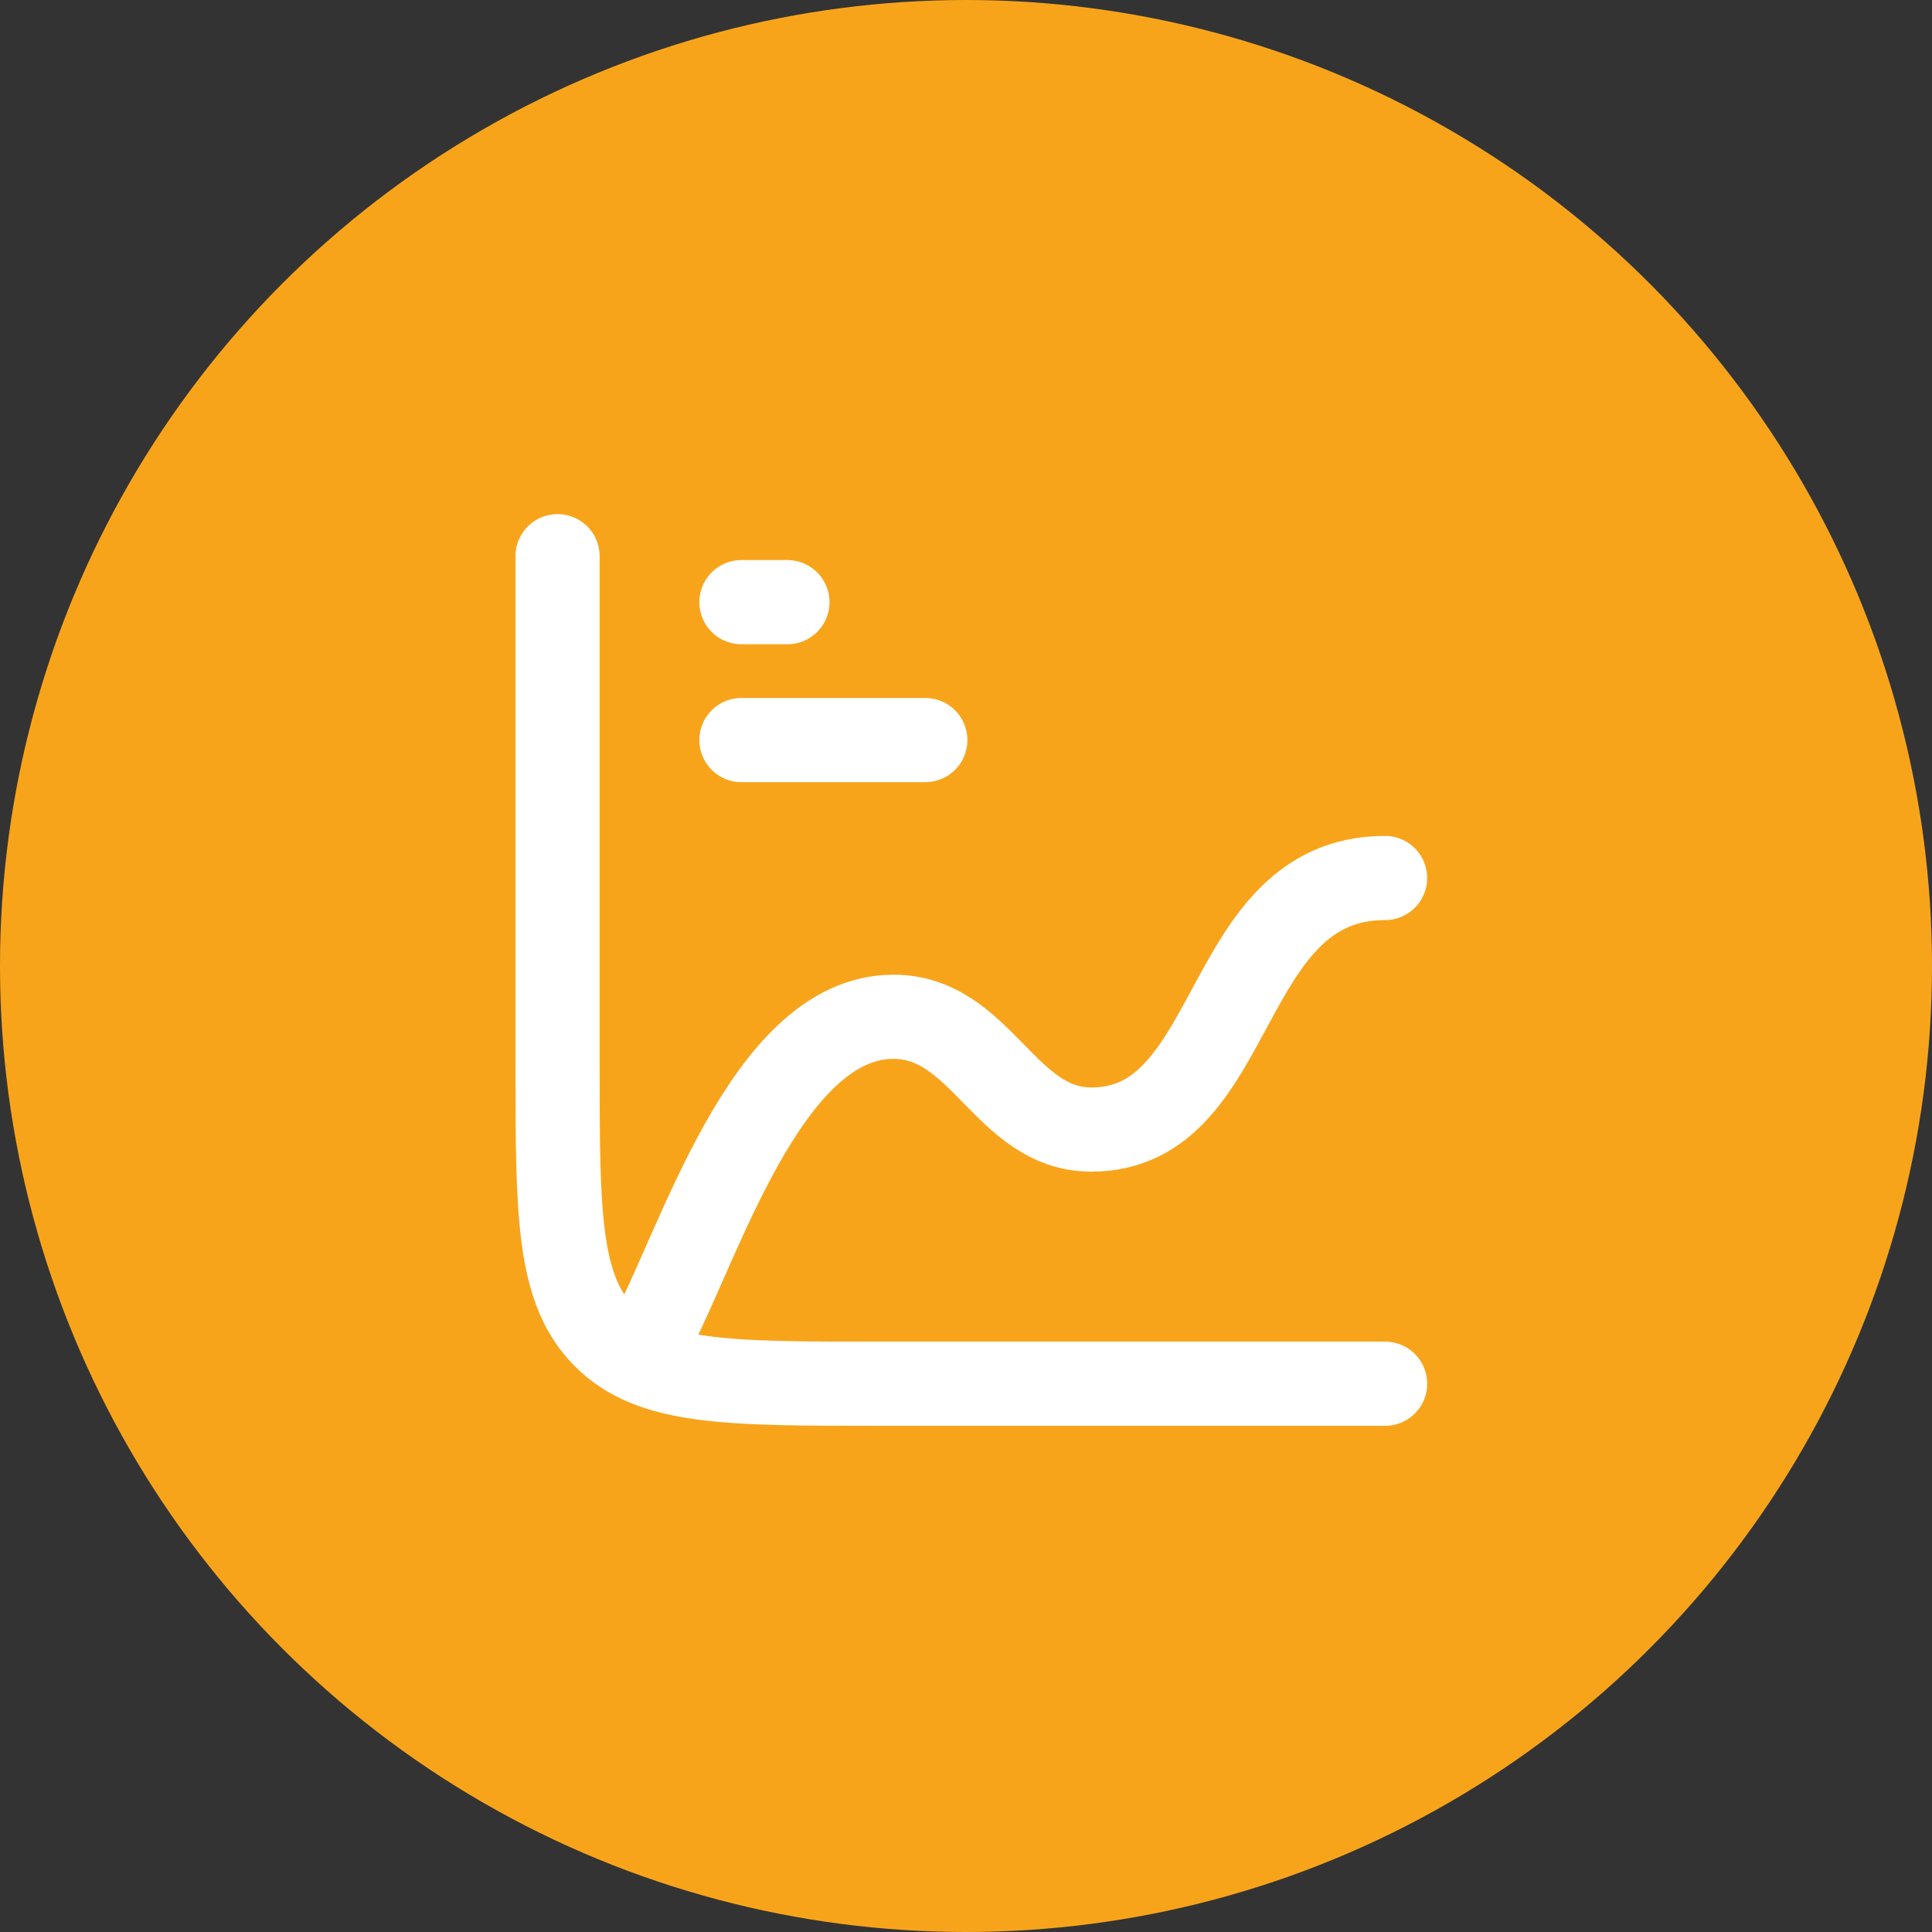
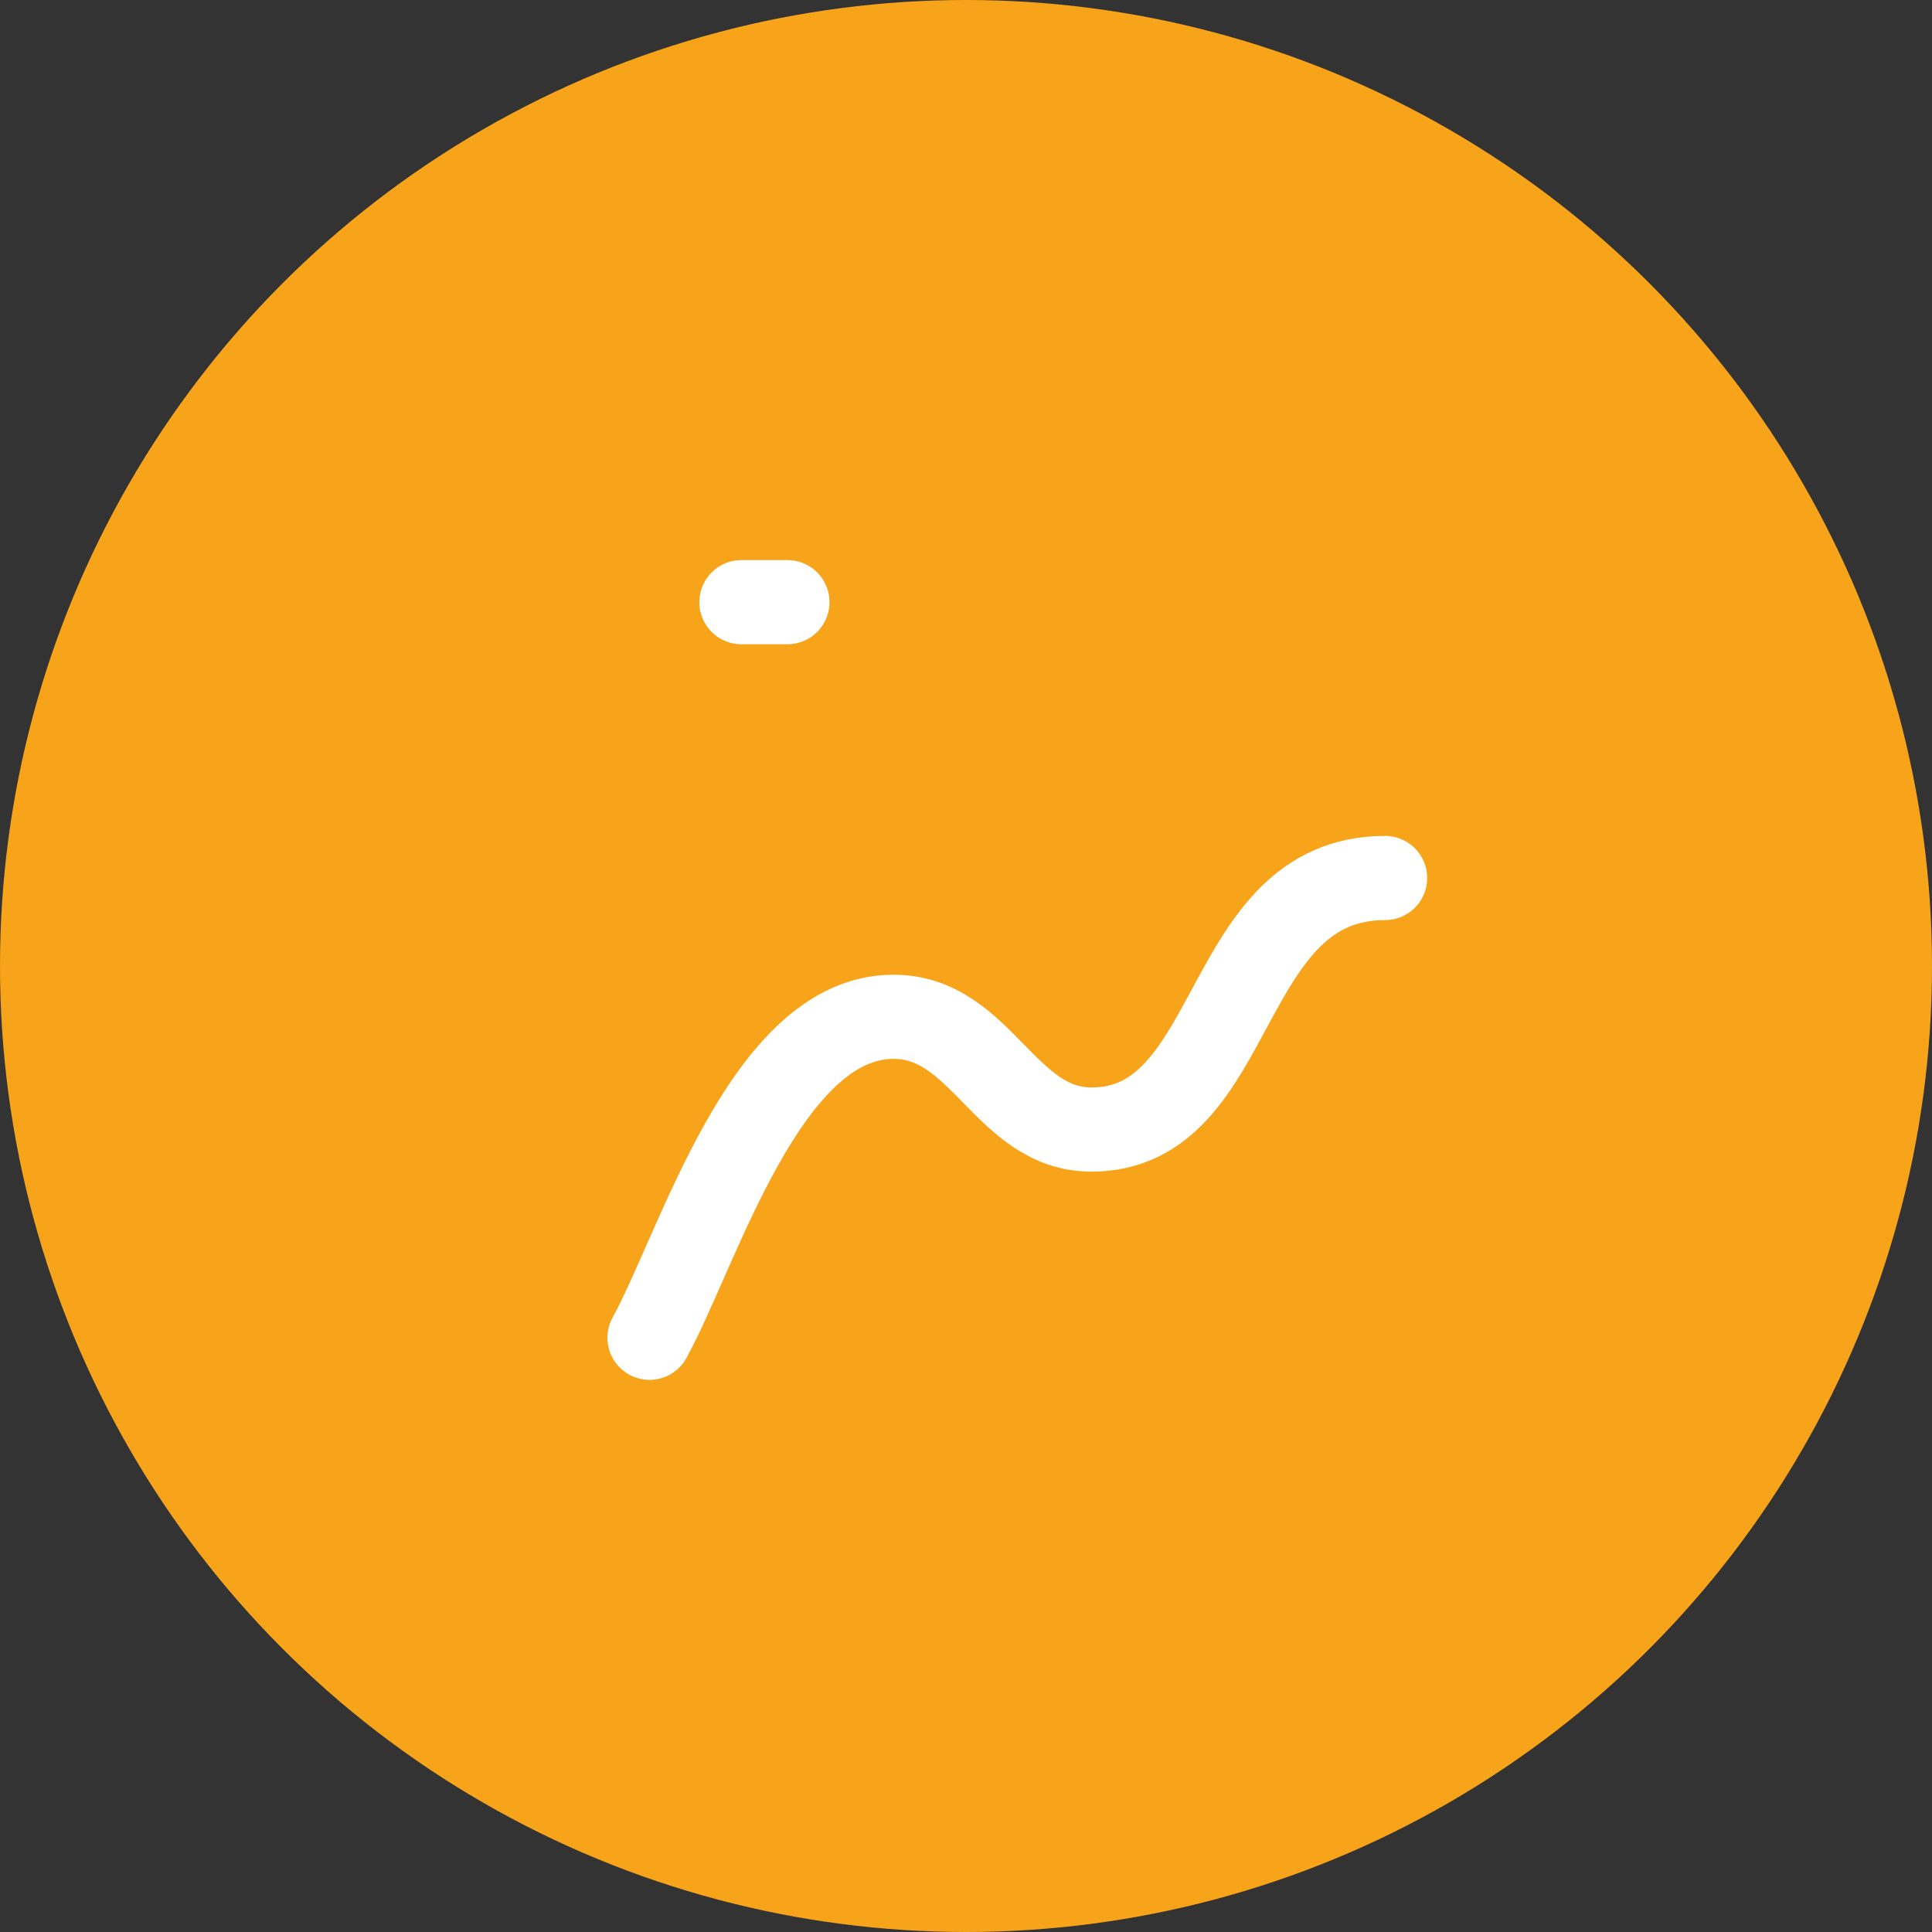
<svg xmlns="http://www.w3.org/2000/svg" width="66" height="66" viewBox="0 0 66 66" fill="none">
  <rect x="0" y="0" width="66" height="66" fill="#333333" stroke="none" />
  <circle cx="33" cy="33" r="33" fill="#F8A41B" />
-   <path d="M47.317 47.27H30.041C24.858 47.27 22.267 47.27 20.657 45.66C19.047 44.05 19.047 41.459 19.047 36.276V19" stroke="white" stroke-width="2.875" stroke-linecap="round" stroke-linejoin="round" />
  <path d="M25.328 20.571H26.899" stroke="white" stroke-width="2.875" stroke-linecap="round" stroke-linejoin="round" />
-   <path d="M25.328 25.282H31.61" stroke="white" stroke-width="2.875" stroke-linecap="round" stroke-linejoin="round" />
  <path d="M22.188 45.7C23.869 42.642 26.15 34.735 30.521 34.735C33.543 34.735 34.325 38.587 37.286 38.587C42.38 38.587 41.642 29.994 47.316 29.994" stroke="white" stroke-width="2.875" stroke-linecap="round" stroke-linejoin="round" />
</svg>